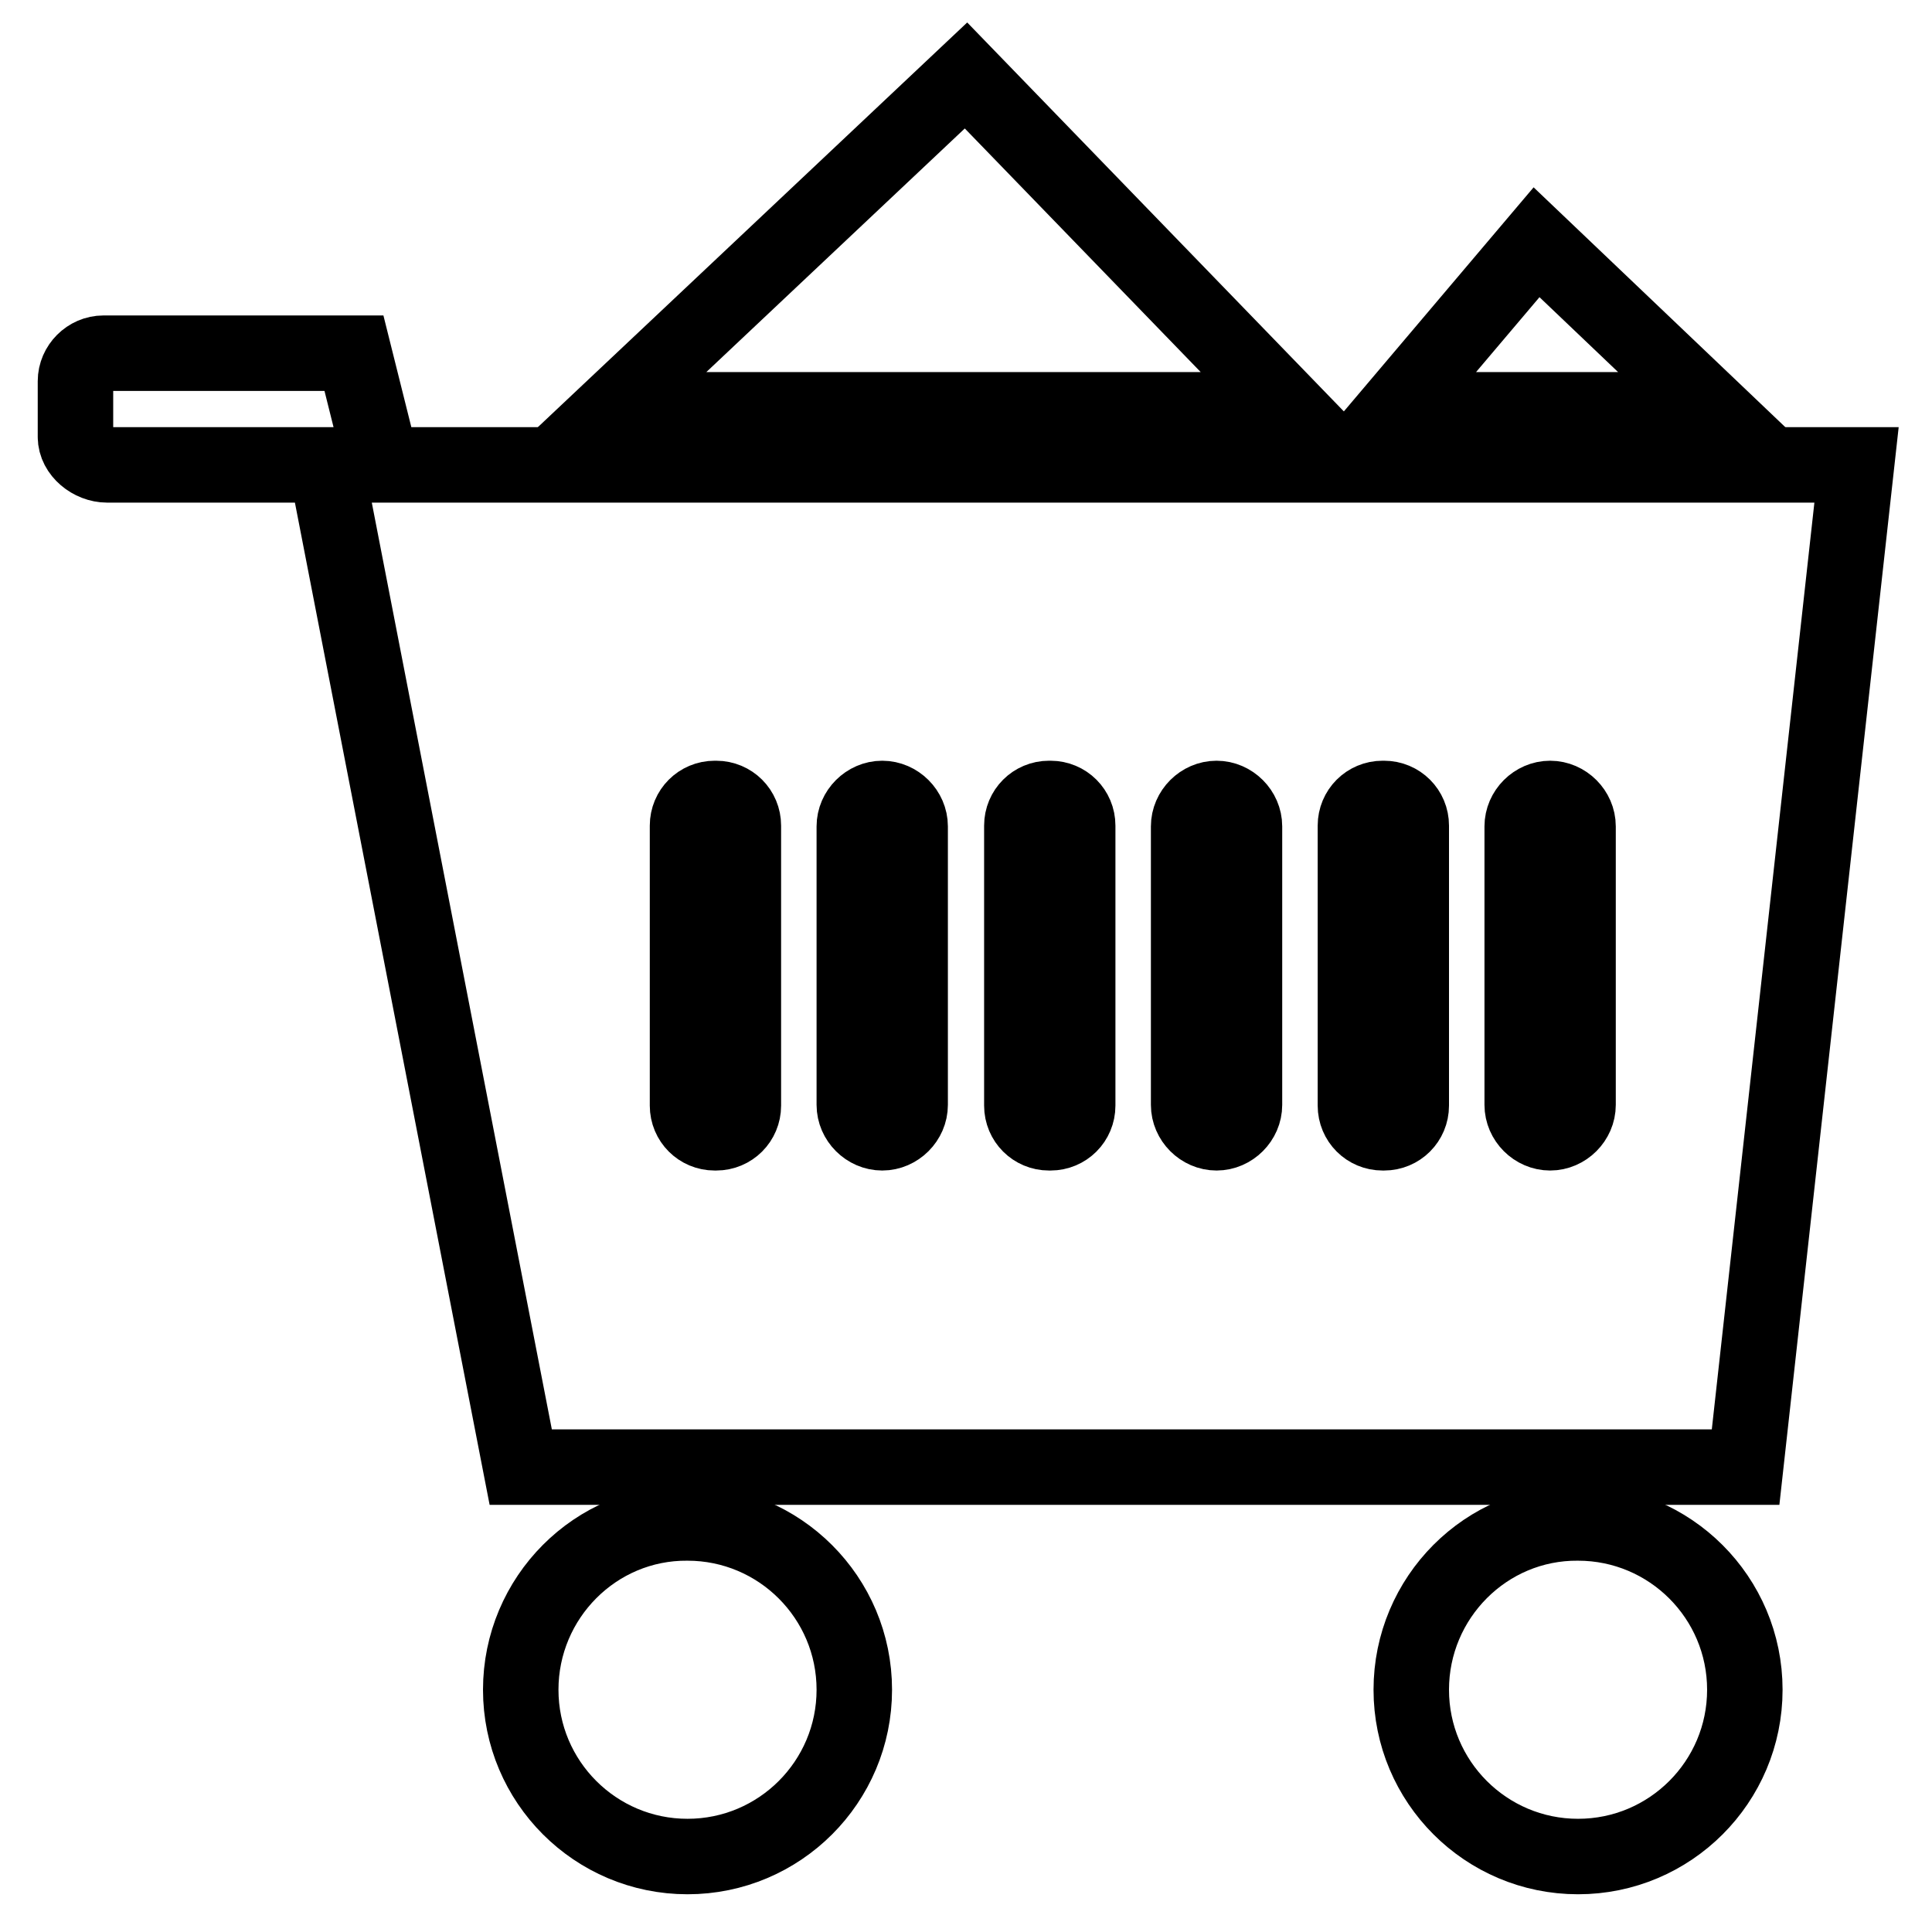
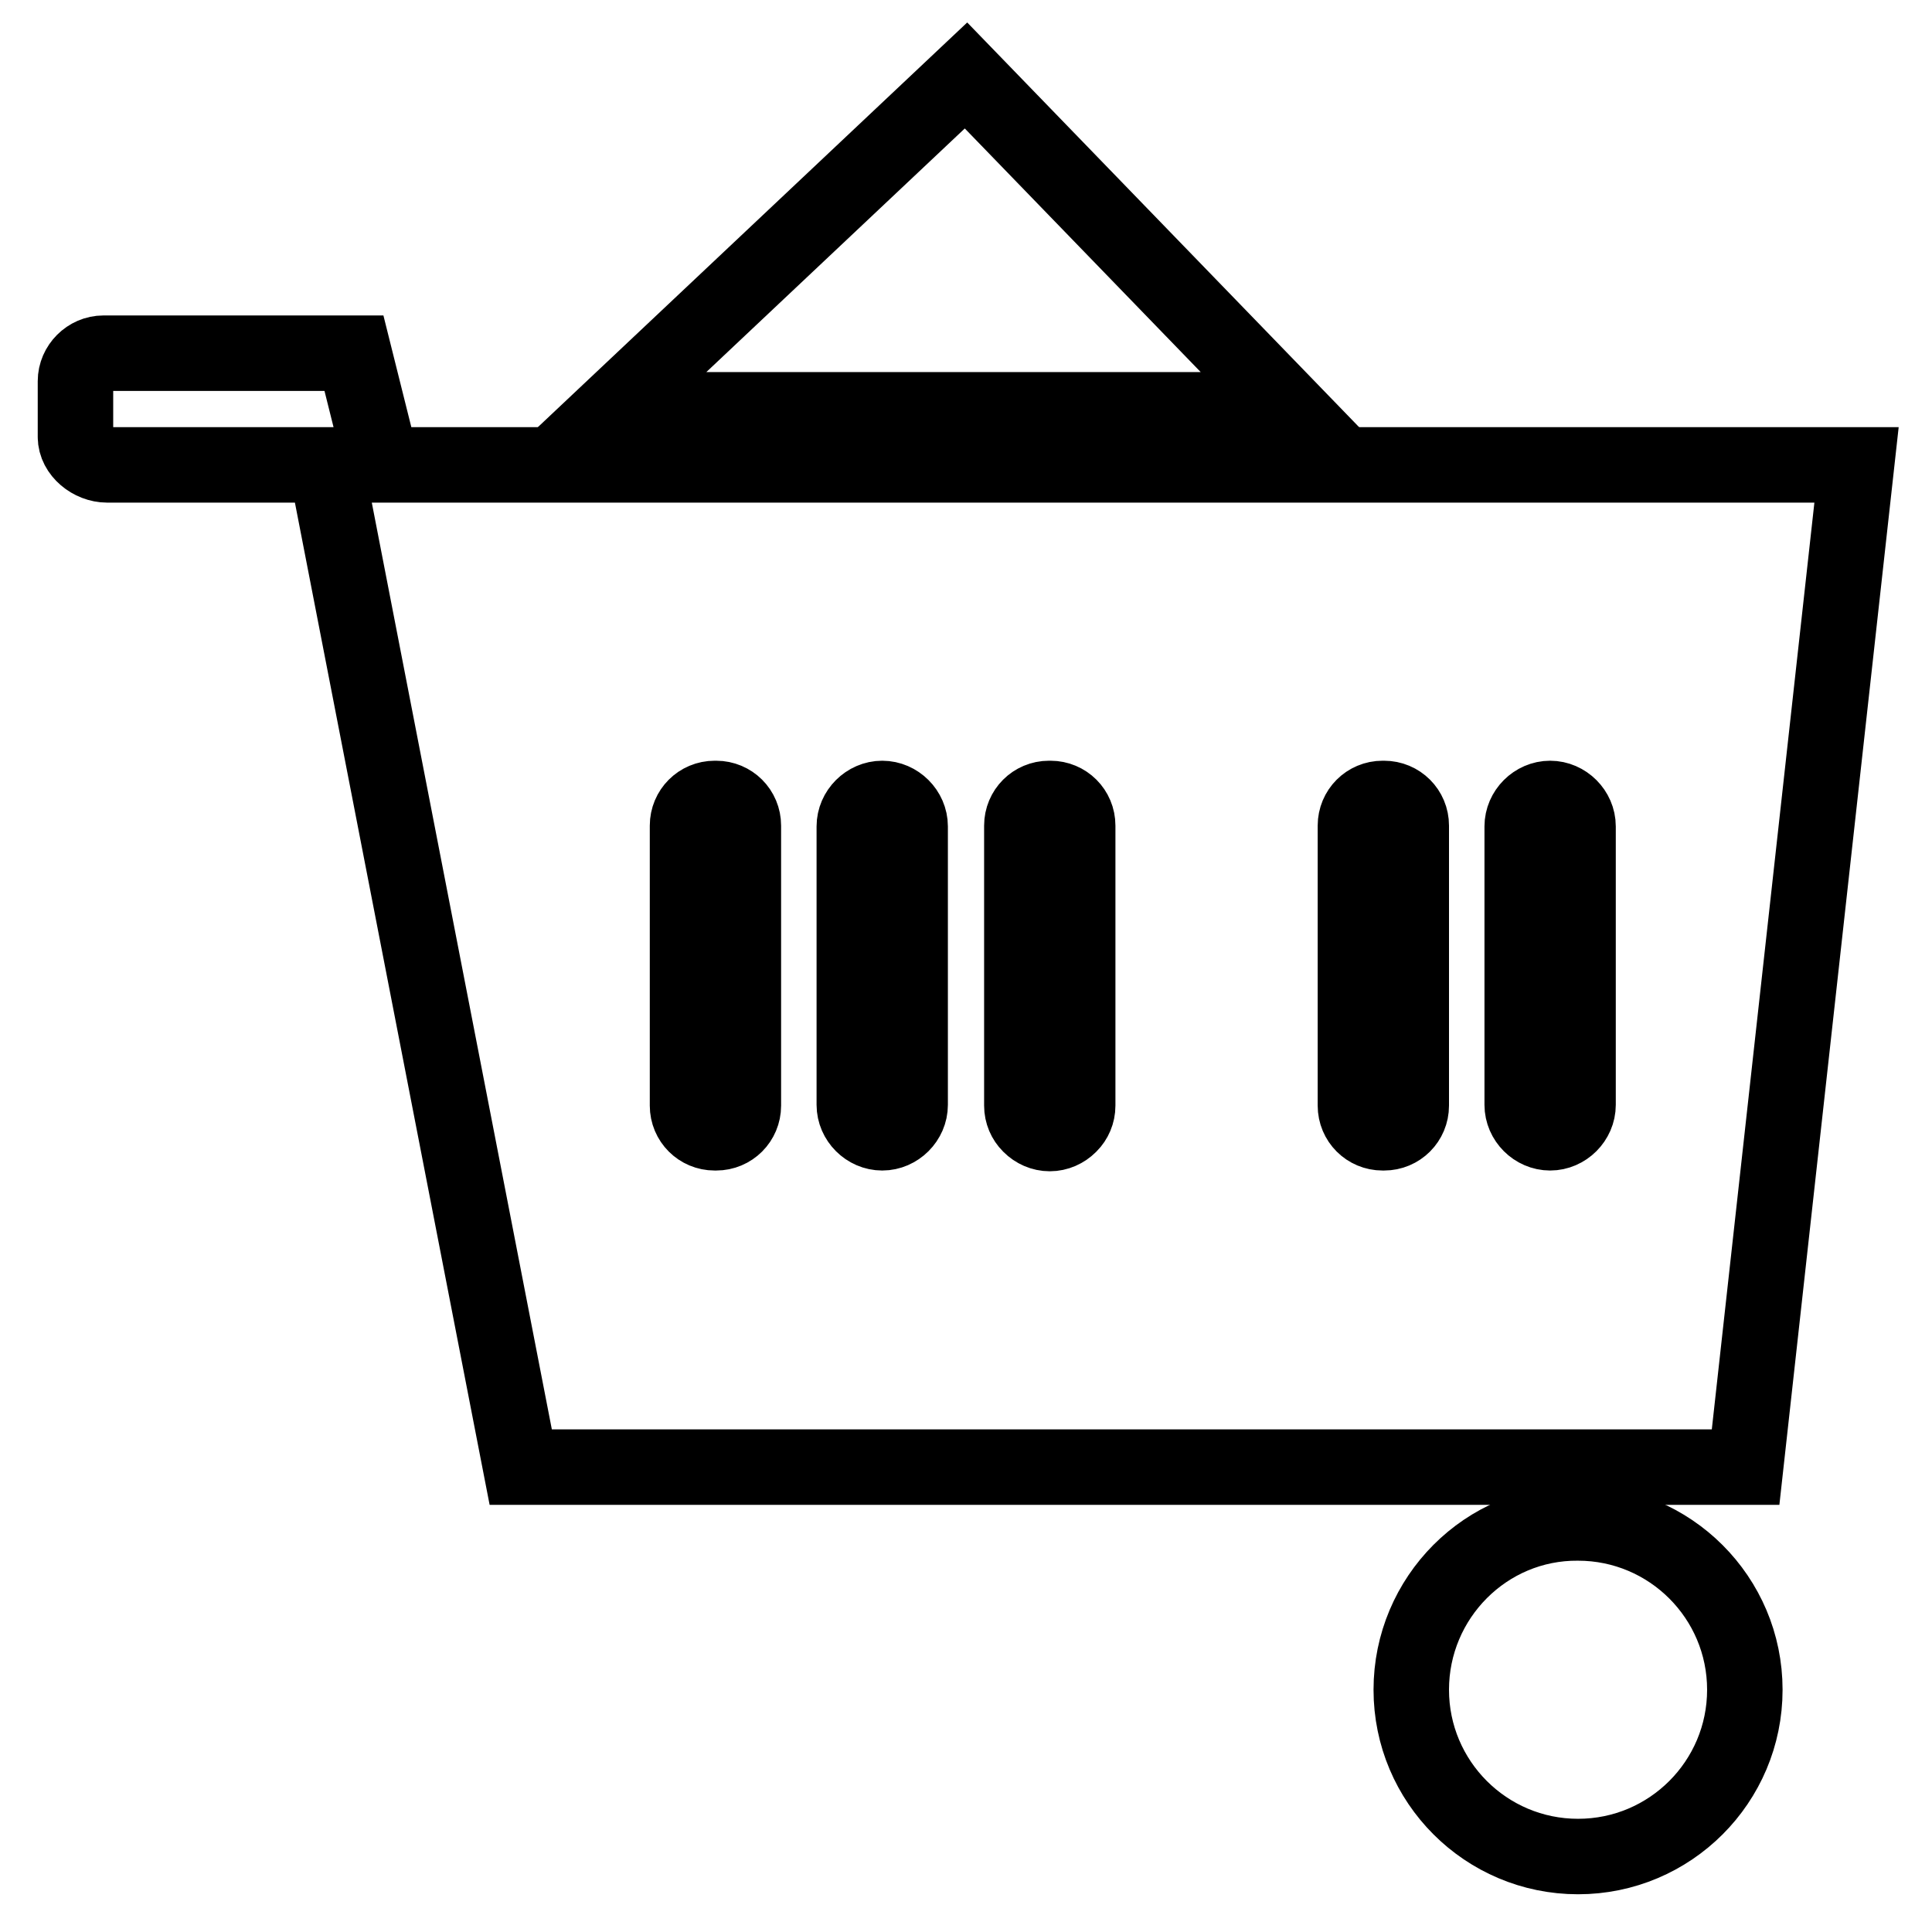
<svg xmlns="http://www.w3.org/2000/svg" version="1.1" x="0px" y="0px" viewBox="0 0 256 256" enable-background="new 0 0 256 256" xml:space="preserve">
  <g>
    <g>
-       <path stroke-width="10" fill-opacity="0" stroke="#000000" d="M69,223.9c0,12.2,9.9,22.1,22.1,22.1c12.2,0,22.1-9.9,22.1-22.1l0,0c0-12.2-9.9-22.1-22.1-22.1C78.9,201.7,69,211.7,69,223.9z" />
      <path stroke-width="10" fill-opacity="0" stroke="#000000" d="M187,223.9c0,12.2,9.9,22.1,22.1,22.1c12.2,0,22.1-9.9,22.1-22.1l0,0c0-12.2-9.9-22.1-22.1-22.1C196.9,201.7,187,211.7,187,223.9z" />
-       <path stroke-width="10" fill-opacity="0" stroke="#000000" d="M203.6,32.1l-18.8,22.2h42.1L203.6,32.1z" />
      <path stroke-width="10" fill-opacity="0" stroke="#000000" d="M128,10L81,54.3h89.9L128,10z" />
-       <path stroke-width="10" fill-opacity="0" stroke="#000000" d="M50.6,61.6l-3.7-14.8H13.7c-2,0-3.7,1.7-3.7,3.7v7.4c0,2,2.1,3.7,4.2,3.7h29L69,194.4h162.3L246,61.6H50.6z M98.5,146.5c0,2-1.6,3.6-3.6,3.6h-0.2c-2,0-3.6-1.6-3.6-3.6v-37.1c0-2,1.6-3.6,3.6-3.6h0.2c2,0,3.6,1.6,3.6,3.6V146.5z M120.6,146.4c0,2-1.7,3.7-3.7,3.7c-2,0-3.7-1.7-3.7-3.7v-36.9c0-2,1.7-3.7,3.7-3.7c2,0,3.7,1.7,3.7,3.7V146.4z M142.8,146.5c0,2-1.6,3.6-3.6,3.6H139c-2,0-3.6-1.6-3.6-3.6v-37.1c0-2,1.6-3.6,3.6-3.6h0.2c2,0,3.6,1.6,3.6,3.6V146.5z M164.9,146.4c0,2-1.7,3.7-3.7,3.7c-2,0-3.7-1.7-3.7-3.7v-36.9c0-2,1.7-3.7,3.7-3.7c2,0,3.7,1.7,3.7,3.7V146.4z M187,146.5c0,2-1.6,3.6-3.6,3.6h-0.2c-2,0-3.6-1.6-3.6-3.6v-37.1c0-2,1.6-3.6,3.6-3.6h0.2c2,0,3.6,1.6,3.6,3.6V146.5z M209.1,146.4c0,2-1.7,3.7-3.7,3.7c-2,0-3.7-1.7-3.7-3.7v-36.9c0-2,1.7-3.7,3.7-3.7c2,0,3.7,1.7,3.7,3.7V146.4z" />
+       <path stroke-width="10" fill-opacity="0" stroke="#000000" d="M50.6,61.6l-3.7-14.8H13.7c-2,0-3.7,1.7-3.7,3.7v7.4c0,2,2.1,3.7,4.2,3.7h29L69,194.4h162.3L246,61.6H50.6z M98.5,146.5c0,2-1.6,3.6-3.6,3.6h-0.2c-2,0-3.6-1.6-3.6-3.6v-37.1c0-2,1.6-3.6,3.6-3.6h0.2c2,0,3.6,1.6,3.6,3.6V146.5z M120.6,146.4c0,2-1.7,3.7-3.7,3.7c-2,0-3.7-1.7-3.7-3.7v-36.9c0-2,1.7-3.7,3.7-3.7c2,0,3.7,1.7,3.7,3.7V146.4z M142.8,146.5c0,2-1.6,3.6-3.6,3.6H139c-2,0-3.6-1.6-3.6-3.6v-37.1c0-2,1.6-3.6,3.6-3.6h0.2c2,0,3.6,1.6,3.6,3.6V146.5z c0,2-1.7,3.7-3.7,3.7c-2,0-3.7-1.7-3.7-3.7v-36.9c0-2,1.7-3.7,3.7-3.7c2,0,3.7,1.7,3.7,3.7V146.4z M187,146.5c0,2-1.6,3.6-3.6,3.6h-0.2c-2,0-3.6-1.6-3.6-3.6v-37.1c0-2,1.6-3.6,3.6-3.6h0.2c2,0,3.6,1.6,3.6,3.6V146.5z M209.1,146.4c0,2-1.7,3.7-3.7,3.7c-2,0-3.7-1.7-3.7-3.7v-36.9c0-2,1.7-3.7,3.7-3.7c2,0,3.7,1.7,3.7,3.7V146.4z" />
    </g>
  </g>
</svg>